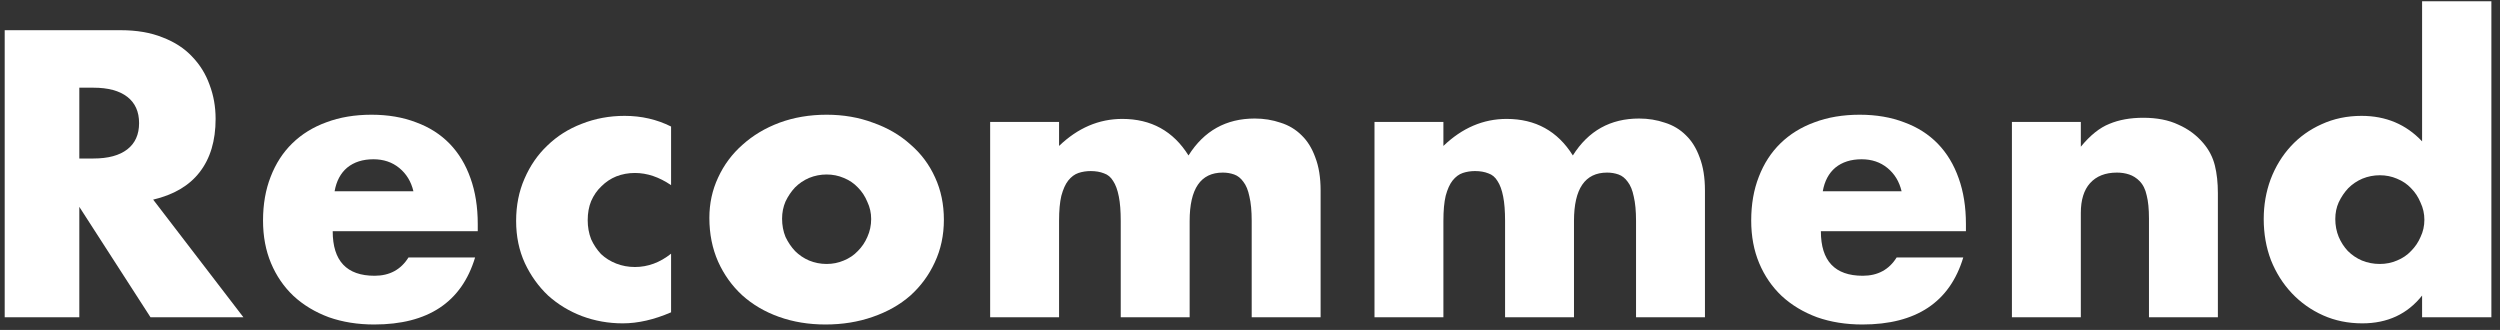
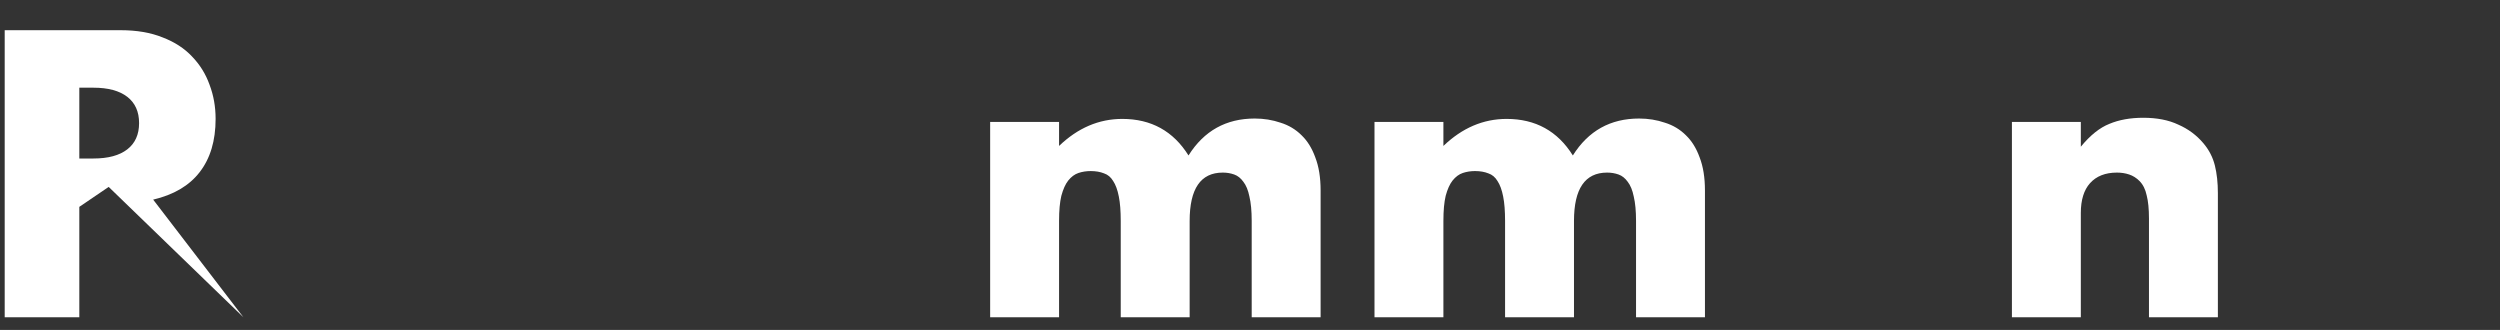
<svg xmlns="http://www.w3.org/2000/svg" width="197" height="26" viewBox="0 0 197 26" fill="none">
  <rect x="0" y="0" width="197" height="26" fill="#333333" stroke="none" />
-   <path d="M6.25 12.49H7.36C8.52 12.49 9.41 12.25 10.03 11.77C10.65 11.29 10.96 10.6 10.96 9.7C10.96 8.8 10.65 8.11 10.03 7.63C9.41 7.15 8.52 6.91 7.36 6.91H6.25V12.49ZM19.18 25H11.86L6.25 16.3V25H0.37V2.38H9.52C10.78 2.38 11.88 2.57 12.82 2.95C13.76 3.31 14.53 3.81 15.13 4.45C15.75 5.09 16.21 5.83 16.51 6.67C16.83 7.51 16.99 8.41 16.99 9.37C16.99 11.09 16.57 12.49 15.73 13.57C14.91 14.63 13.69 15.35 12.07 15.73L19.18 25Z" fill="white" />
-   <path d="M32.577 15.07C32.397 14.31 32.027 13.7 31.467 13.24C30.907 12.78 30.227 12.55 29.427 12.55C28.587 12.55 27.897 12.77 27.357 13.21C26.837 13.65 26.507 14.27 26.367 15.07H32.577ZM26.217 18.22C26.217 20.56 27.317 21.73 29.517 21.73C30.697 21.73 31.587 21.25 32.187 20.29H37.437C36.377 23.81 33.727 25.57 29.487 25.57C28.187 25.57 26.997 25.38 25.917 25C24.837 24.6 23.907 24.04 23.127 23.32C22.367 22.6 21.777 21.74 21.357 20.74C20.937 19.74 20.727 18.62 20.727 17.38C20.727 16.1 20.927 14.95 21.327 13.93C21.727 12.89 22.297 12.01 23.037 11.29C23.777 10.57 24.667 10.02 25.707 9.64C26.767 9.24 27.957 9.04 29.277 9.04C30.577 9.04 31.747 9.24 32.787 9.64C33.827 10.02 34.707 10.58 35.427 11.32C36.147 12.06 36.697 12.97 37.077 14.05C37.457 15.11 37.647 16.31 37.647 17.65V18.22H26.217Z" fill="white" />
-   <path d="M52.881 14.59C51.941 13.95 50.991 13.63 50.031 13.63C49.511 13.63 49.021 13.72 48.561 13.9C48.121 14.08 47.731 14.34 47.391 14.68C47.051 15 46.781 15.39 46.581 15.85C46.401 16.29 46.311 16.79 46.311 17.35C46.311 17.89 46.401 18.39 46.581 18.85C46.781 19.29 47.041 19.68 47.361 20.02C47.701 20.34 48.101 20.59 48.561 20.77C49.021 20.95 49.511 21.04 50.031 21.04C51.051 21.04 52.001 20.69 52.881 19.99V24.61C51.541 25.19 50.271 25.48 49.071 25.48C47.951 25.48 46.881 25.29 45.861 24.91C44.861 24.53 43.971 23.99 43.191 23.29C42.431 22.57 41.821 21.72 41.361 20.74C40.901 19.74 40.671 18.63 40.671 17.41C40.671 16.19 40.891 15.08 41.331 14.08C41.771 13.06 42.371 12.19 43.131 11.47C43.891 10.73 44.791 10.16 45.831 9.76C46.891 9.34 48.021 9.13 49.221 9.13C50.541 9.13 51.761 9.41 52.881 9.97V14.59Z" fill="white" />
-   <path d="M61.628 17.23C61.628 17.75 61.718 18.23 61.898 18.67C62.098 19.09 62.348 19.46 62.648 19.78C62.968 20.1 63.338 20.35 63.758 20.53C64.198 20.71 64.658 20.8 65.138 20.8C65.618 20.8 66.068 20.71 66.488 20.53C66.928 20.35 67.298 20.1 67.598 19.78C67.918 19.46 68.168 19.09 68.348 18.67C68.548 18.23 68.648 17.76 68.648 17.26C68.648 16.78 68.548 16.33 68.348 15.91C68.168 15.47 67.918 15.09 67.598 14.77C67.298 14.45 66.928 14.2 66.488 14.02C66.068 13.84 65.618 13.75 65.138 13.75C64.658 13.75 64.198 13.84 63.758 14.02C63.338 14.2 62.968 14.45 62.648 14.77C62.348 15.09 62.098 15.46 61.898 15.88C61.718 16.3 61.628 16.75 61.628 17.23ZM55.898 17.17C55.898 16.03 56.128 14.97 56.588 13.99C57.048 12.99 57.688 12.13 58.508 11.41C59.328 10.67 60.298 10.09 61.418 9.67C62.558 9.25 63.798 9.04 65.138 9.04C66.458 9.04 67.678 9.25 68.798 9.67C69.938 10.07 70.918 10.64 71.738 11.38C72.578 12.1 73.228 12.97 73.688 13.99C74.148 14.99 74.378 16.1 74.378 17.32C74.378 18.54 74.138 19.66 73.658 20.68C73.198 21.68 72.558 22.55 71.738 23.29C70.918 24.01 69.928 24.57 68.768 24.97C67.628 25.37 66.388 25.57 65.048 25.57C63.728 25.57 62.508 25.37 61.388 24.97C60.268 24.57 59.298 24 58.478 23.26C57.678 22.52 57.048 21.64 56.588 20.62C56.128 19.58 55.898 18.43 55.898 17.17Z" fill="white" />
+   <path d="M6.25 12.49H7.36C8.52 12.49 9.41 12.25 10.03 11.77C10.65 11.29 10.96 10.6 10.96 9.7C10.96 8.8 10.65 8.11 10.03 7.63C9.41 7.15 8.52 6.91 7.36 6.91H6.25V12.49ZH11.86L6.25 16.3V25H0.37V2.38H9.52C10.78 2.38 11.88 2.57 12.82 2.95C13.76 3.31 14.53 3.81 15.13 4.45C15.75 5.09 16.21 5.83 16.51 6.67C16.83 7.51 16.99 8.41 16.99 9.37C16.99 11.09 16.57 12.49 15.73 13.57C14.91 14.63 13.69 15.35 12.07 15.73L19.18 25Z" fill="white" />
  <path d="M78.024 9.61H83.454V11.5C84.934 10.08 86.594 9.37 88.434 9.37C90.714 9.37 92.454 10.33 93.654 12.25C94.874 10.31 96.614 9.34 98.874 9.34C99.594 9.34 100.274 9.45 100.914 9.67C101.554 9.87 102.104 10.2 102.564 10.66C103.024 11.1 103.384 11.68 103.644 12.4C103.924 13.12 104.064 13.99 104.064 15.01V25H98.634V17.41C98.634 16.63 98.574 15.99 98.454 15.49C98.354 14.99 98.194 14.6 97.974 14.32C97.774 14.04 97.534 13.85 97.254 13.75C96.974 13.65 96.674 13.6 96.354 13.6C94.614 13.6 93.744 14.87 93.744 17.41V25H88.314V17.41C88.314 16.63 88.264 15.99 88.164 15.49C88.064 14.97 87.914 14.56 87.714 14.26C87.534 13.96 87.294 13.76 86.994 13.66C86.694 13.54 86.344 13.48 85.944 13.48C85.604 13.48 85.284 13.53 84.984 13.63C84.684 13.73 84.414 13.93 84.174 14.23C83.954 14.51 83.774 14.91 83.634 15.43C83.514 15.93 83.454 16.59 83.454 17.41V25H78.024V9.61Z" fill="white" />
  <path d="M108.31 9.61H113.74V11.5C115.22 10.08 116.88 9.37 118.72 9.37C121 9.37 122.74 10.33 123.94 12.25C125.16 10.31 126.9 9.34 129.16 9.34C129.88 9.34 130.56 9.45 131.2 9.67C131.84 9.87 132.39 10.2 132.85 10.66C133.31 11.1 133.67 11.68 133.93 12.4C134.21 13.12 134.35 13.99 134.35 15.01V25H128.92V17.41C128.92 16.63 128.86 15.99 128.74 15.49C128.64 14.99 128.48 14.6 128.26 14.32C128.06 14.04 127.82 13.85 127.54 13.75C127.26 13.65 126.96 13.6 126.64 13.6C124.9 13.6 124.03 14.87 124.03 17.41V25H118.6V17.41C118.6 16.63 118.55 15.99 118.45 15.49C118.35 14.97 118.2 14.56 118 14.26C117.82 13.96 117.58 13.76 117.28 13.66C116.98 13.54 116.63 13.48 116.23 13.48C115.89 13.48 115.57 13.53 115.27 13.63C114.97 13.73 114.7 13.93 114.46 14.23C114.24 14.51 114.06 14.91 113.92 15.43C113.8 15.93 113.74 16.59 113.74 17.41V25H108.31V9.61Z" fill="white" />
-   <path d="M149.845 15.07C149.665 14.31 149.295 13.7 148.735 13.24C148.175 12.78 147.495 12.55 146.695 12.55C145.855 12.55 145.165 12.77 144.625 13.21C144.105 13.65 143.775 14.27 143.635 15.07H149.845ZM143.485 18.22C143.485 20.56 144.585 21.73 146.785 21.73C147.965 21.73 148.855 21.25 149.455 20.29H154.705C153.645 23.81 150.995 25.57 146.755 25.57C145.455 25.57 144.265 25.38 143.185 25C142.105 24.6 141.175 24.04 140.395 23.32C139.635 22.6 139.045 21.74 138.625 20.74C138.205 19.74 137.995 18.62 137.995 17.38C137.995 16.1 138.195 14.95 138.595 13.93C138.995 12.89 139.565 12.01 140.305 11.29C141.045 10.57 141.935 10.02 142.975 9.64C144.035 9.24 145.225 9.04 146.545 9.04C147.845 9.04 149.015 9.24 150.055 9.64C151.095 10.02 151.975 10.58 152.695 11.32C153.415 12.06 153.965 12.97 154.345 14.05C154.725 15.11 154.915 16.31 154.915 17.65V18.22H143.485Z" fill="white" />
  <path d="M158.539 9.61H163.969V11.56C164.709 10.66 165.459 10.06 166.219 9.76C166.979 9.44 167.869 9.28 168.889 9.28C169.969 9.28 170.889 9.46 171.649 9.82C172.429 10.16 173.089 10.65 173.629 11.29C174.069 11.81 174.369 12.39 174.529 13.03C174.689 13.67 174.769 14.4 174.769 15.22V25H169.339V17.23C169.339 16.47 169.279 15.86 169.159 15.4C169.059 14.92 168.869 14.54 168.589 14.26C168.349 14.02 168.079 13.85 167.779 13.75C167.479 13.65 167.159 13.6 166.819 13.6C165.899 13.6 165.189 13.88 164.689 14.44C164.209 14.98 163.969 15.76 163.969 16.78V25H158.539V9.61Z" fill="white" />
-   <path d="M184.021 17.26C184.021 17.76 184.111 18.23 184.291 18.67C184.471 19.09 184.711 19.46 185.011 19.78C185.331 20.1 185.701 20.35 186.121 20.53C186.561 20.71 187.031 20.8 187.531 20.8C188.011 20.8 188.461 20.71 188.881 20.53C189.321 20.35 189.691 20.1 189.991 19.78C190.311 19.46 190.561 19.09 190.741 18.67C190.941 18.25 191.041 17.8 191.041 17.32C191.041 16.84 190.941 16.39 190.741 15.97C190.561 15.53 190.311 15.15 189.991 14.83C189.691 14.51 189.321 14.26 188.881 14.08C188.461 13.9 188.011 13.81 187.531 13.81C187.051 13.81 186.591 13.9 186.151 14.08C185.731 14.26 185.361 14.51 185.041 14.83C184.741 15.15 184.491 15.52 184.291 15.94C184.111 16.34 184.021 16.78 184.021 17.26ZM190.861 0.1H196.321V25H190.861V23.29C189.701 24.75 188.131 25.48 186.151 25.48C185.031 25.48 184.001 25.27 183.061 24.85C182.121 24.43 181.301 23.85 180.601 23.11C179.901 22.37 179.351 21.5 178.951 20.5C178.571 19.5 178.381 18.42 178.381 17.26C178.381 16.16 178.561 15.12 178.921 14.14C179.301 13.14 179.831 12.27 180.511 11.53C181.191 10.79 182.001 10.21 182.941 9.79C183.901 9.35 184.951 9.13 186.091 9.13C188.011 9.13 189.601 9.8 190.861 11.14V0.1Z" fill="white" />
</svg>